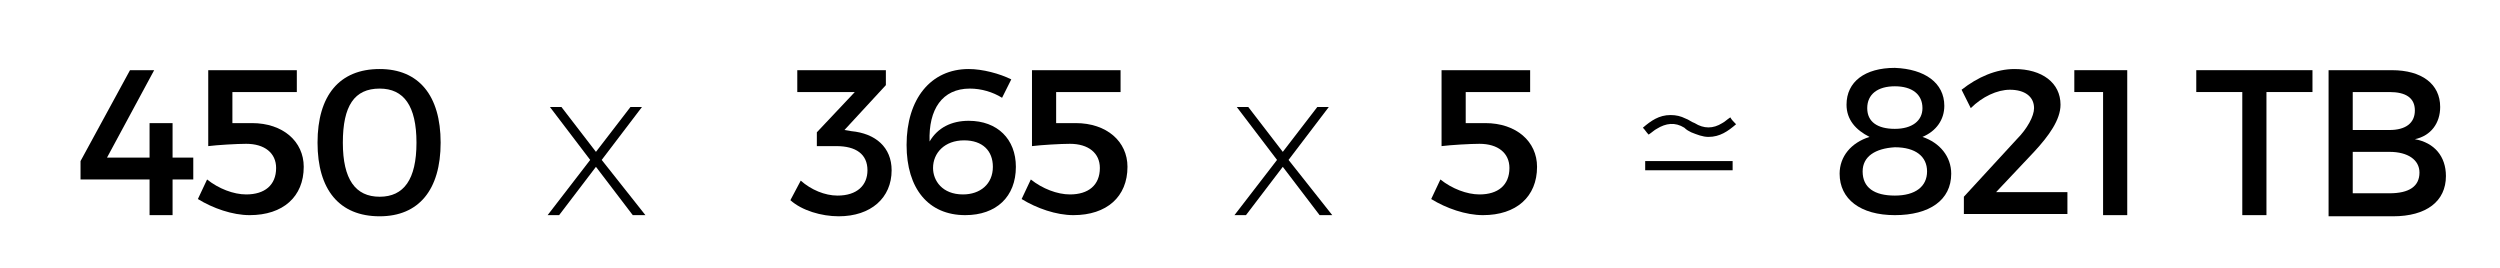
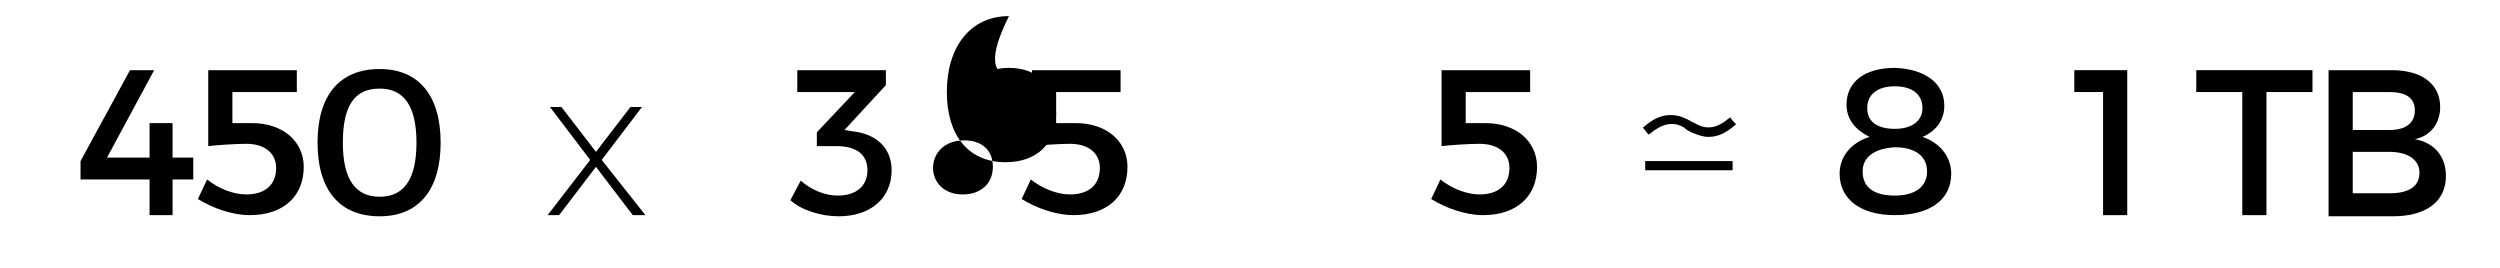
<svg xmlns="http://www.w3.org/2000/svg" version="1.1" id="Layer_1" x="0px" y="0px" viewBox="0 0 217.3 23.3" style="enable-background:new 0 0 217.3 23.3;" xml:space="preserve">
  <g id="XMLID_69_">
    <path id="XMLID_70_" d="M13,13.7v-3h2v3h1.8v1.9H15v3.1h-2v-3.1H7V14l4.3-7.9h2.1l-4.1,7.6H13z" />
    <path id="XMLID_72_" d="M20.2,8v2.7l1.7,0c2.7,0,4.5,1.6,4.5,3.8c0,2.6-1.8,4.2-4.7,4.2c-1.5,0-3.2-0.6-4.5-1.4l0.8-1.7   c1,0.8,2.3,1.3,3.4,1.3c1.6,0,2.6-0.8,2.6-2.3c0-1.3-1-2.1-2.6-2.1c-0.8,0-2.5,0.1-3.3,0.2V6.1h7.7l0,1.9H20.2z" />
    <path id="XMLID_74_" d="M38.3,12.4c0,4.1-1.9,6.4-5.3,6.4c-3.5,0-5.4-2.3-5.4-6.4S29.5,6,33,6C36.4,6,38.3,8.3,38.3,12.4z    M29.8,12.4c0,3.2,1.1,4.7,3.2,4.7c2.1,0,3.2-1.5,3.2-4.7c0-3.2-1.1-4.7-3.2-4.7C30.8,7.7,29.8,9.2,29.8,12.4z" />
    <path id="XMLID_77_" d="M55,18.7l-3.2-4.2l-3.2,4.2h-1l3.7-4.8l-3.5-4.6h1l3,3.9l3-3.9h1l-3.5,4.6l3.8,4.8H55z" />
    <path id="XMLID_79_" d="M74,11.4c2.1,0.2,3.5,1.4,3.5,3.4c0,2.4-1.8,4-4.6,4c-1.5,0-3.2-0.5-4.2-1.4l0.9-1.7   c0.9,0.8,2.1,1.3,3.2,1.3c1.7,0,2.6-0.9,2.6-2.2c0-1.4-1-2.1-2.7-2.1H71v-1.2L74.3,8h-5V6.1h7.7v1.3l-3.6,3.9L74,11.4z" />
-     <path id="XMLID_81_" d="M87.9,6.9l-0.8,1.6c-0.8-0.5-1.8-0.8-2.8-0.8c-2.4,0-3.6,1.8-3.5,4.6c0.7-1.2,1.9-1.8,3.4-1.8   c2.5,0,4.1,1.6,4.1,4c0,2.6-1.7,4.2-4.4,4.2c-3.2,0-5.1-2.3-5.1-6.1c0-4,2.1-6.6,5.4-6.6C85.4,6,86.9,6.4,87.9,6.9z M81.1,14.6   c0,1.1,0.8,2.3,2.6,2.3c1.5,0,2.6-0.9,2.6-2.4c0-1.4-0.9-2.3-2.5-2.3C82.1,12.2,81.1,13.3,81.1,14.6z" />
+     <path id="XMLID_81_" d="M87.9,6.9l-0.8,1.6c-0.8-0.5-1.8-0.8-2.8-0.8c0.7-1.2,1.9-1.8,3.4-1.8   c2.5,0,4.1,1.6,4.1,4c0,2.6-1.7,4.2-4.4,4.2c-3.2,0-5.1-2.3-5.1-6.1c0-4,2.1-6.6,5.4-6.6C85.4,6,86.9,6.4,87.9,6.9z M81.1,14.6   c0,1.1,0.8,2.3,2.6,2.3c1.5,0,2.6-0.9,2.6-2.4c0-1.4-0.9-2.3-2.5-2.3C82.1,12.2,81.1,13.3,81.1,14.6z" />
    <path id="XMLID_84_" d="M91.8,8v2.7l1.7,0c2.7,0,4.5,1.6,4.5,3.8c0,2.6-1.8,4.2-4.7,4.2c-1.5,0-3.2-0.6-4.5-1.4l0.8-1.7   c1,0.8,2.3,1.3,3.4,1.3c1.6,0,2.6-0.8,2.6-2.3c0-1.3-1-2.1-2.6-2.1c-0.8,0-2.5,0.1-3.3,0.2V6.1h7.7l0,1.9H91.8z" />
-     <path id="XMLID_86_" d="M114.7,18.7l-3.2-4.2l-3.2,4.2h-1l3.7-4.8l-3.5-4.6h1l3,3.9l3-3.9h1l-3.5,4.6l3.8,4.8H114.7z" />
    <path id="XMLID_89_" d="M127.4,8v2.7l1.7,0c2.7,0,4.5,1.6,4.5,3.8c0,2.6-1.8,4.2-4.7,4.2c-1.5,0-3.2-0.6-4.5-1.4l0.8-1.7   c1,0.8,2.3,1.3,3.4,1.3c1.6,0,2.6-0.8,2.6-2.3c0-1.3-1-2.1-2.6-2.1c-0.8,0-2.5,0.1-3.3,0.2V6.1h7.7l0,1.9H127.4z" />
    <path id="XMLID_92_" d="M169,9.2c0,1.2-0.7,2.2-1.9,2.7c1.5,0.5,2.5,1.7,2.5,3.2c0,2.3-1.9,3.6-4.9,3.6c-3,0-4.8-1.4-4.8-3.6   c0-1.5,1-2.7,2.6-3.2c-1.2-0.6-2-1.5-2-2.8c0-2,1.6-3.2,4.2-3.2C167.3,6,169,7.2,169,9.2z M161.9,14.9c0,1.4,1,2.1,2.8,2.1   c1.8,0,2.8-0.8,2.8-2.1c0-1.3-1-2.1-2.8-2.1C163,12.9,161.9,13.6,161.9,14.9z M162.3,9.4c0,1.2,0.9,1.8,2.4,1.8   c1.5,0,2.4-0.7,2.4-1.8c0-1.2-0.9-1.9-2.4-1.9C163.2,7.5,162.3,8.2,162.3,9.4z" />
-     <path id="XMLID_96_" d="M179.1,9.1c0,1.3-1,2.7-2.3,4.1l-3.3,3.5h6.2v1.9h-9v-1.5l4.6-5c0.9-0.9,1.5-2,1.5-2.7c0-1-0.8-1.6-2.1-1.6   c-1.1,0-2.4,0.6-3.4,1.6l-0.8-1.6c1.4-1.1,3-1.8,4.6-1.8C177.5,6,179.1,7.2,179.1,9.1z" />
    <path id="XMLID_98_" d="M182.8,18.7V8h-2.5V6.1h4.6v12.6H182.8z" />
    <path id="XMLID_100_" d="M197,8v10.7h-2.1V8h-4V6.1H201V8H197z" />
    <path id="XMLID_102_" d="M207.9,6.1c2.6,0,4.2,1.2,4.2,3.2c0,1.4-0.8,2.5-2.2,2.8c1.7,0.3,2.7,1.5,2.7,3.2c0,2.2-1.7,3.5-4.6,3.5   h-5.6V6.1H207.9z M204.5,11.3h3.2c1.4,0,2.2-0.6,2.2-1.7c0-1.1-0.8-1.6-2.2-1.6h-3.2V11.3z M204.5,16.8h3.2c1.7,0,2.6-0.6,2.6-1.8   c0-1.1-1-1.8-2.6-1.8h-3.2V16.8z" />
  </g>
  <g id="XMLID_68_">
    <path id="XMLID_88_" d="M143,14h7.6v0.8H143V14z" />
  </g>
  <path id="XMLID_67_" d="M143.3,11.7c-0.2-0.2-0.3-0.4-0.5-0.6c0.7-0.6,1.4-1.1,2.4-1.1c0.5,0,0.9,0.1,1.3,0.3  c0.3,0.1,0.5,0.3,0.8,0.4c0.8,0.5,1.6,0.5,2.4,0c0.2-0.1,0.4-0.3,0.7-0.5c0.1,0.2,0.3,0.4,0.5,0.6c-0.7,0.6-1.4,1.1-2.4,1.1  c-0.5,0-1-0.2-1.5-0.4c-0.2-0.1-0.4-0.2-0.6-0.4c-0.8-0.5-1.6-0.4-2.4,0.1C143.8,11.3,143.6,11.5,143.3,11.7z" />
</svg>